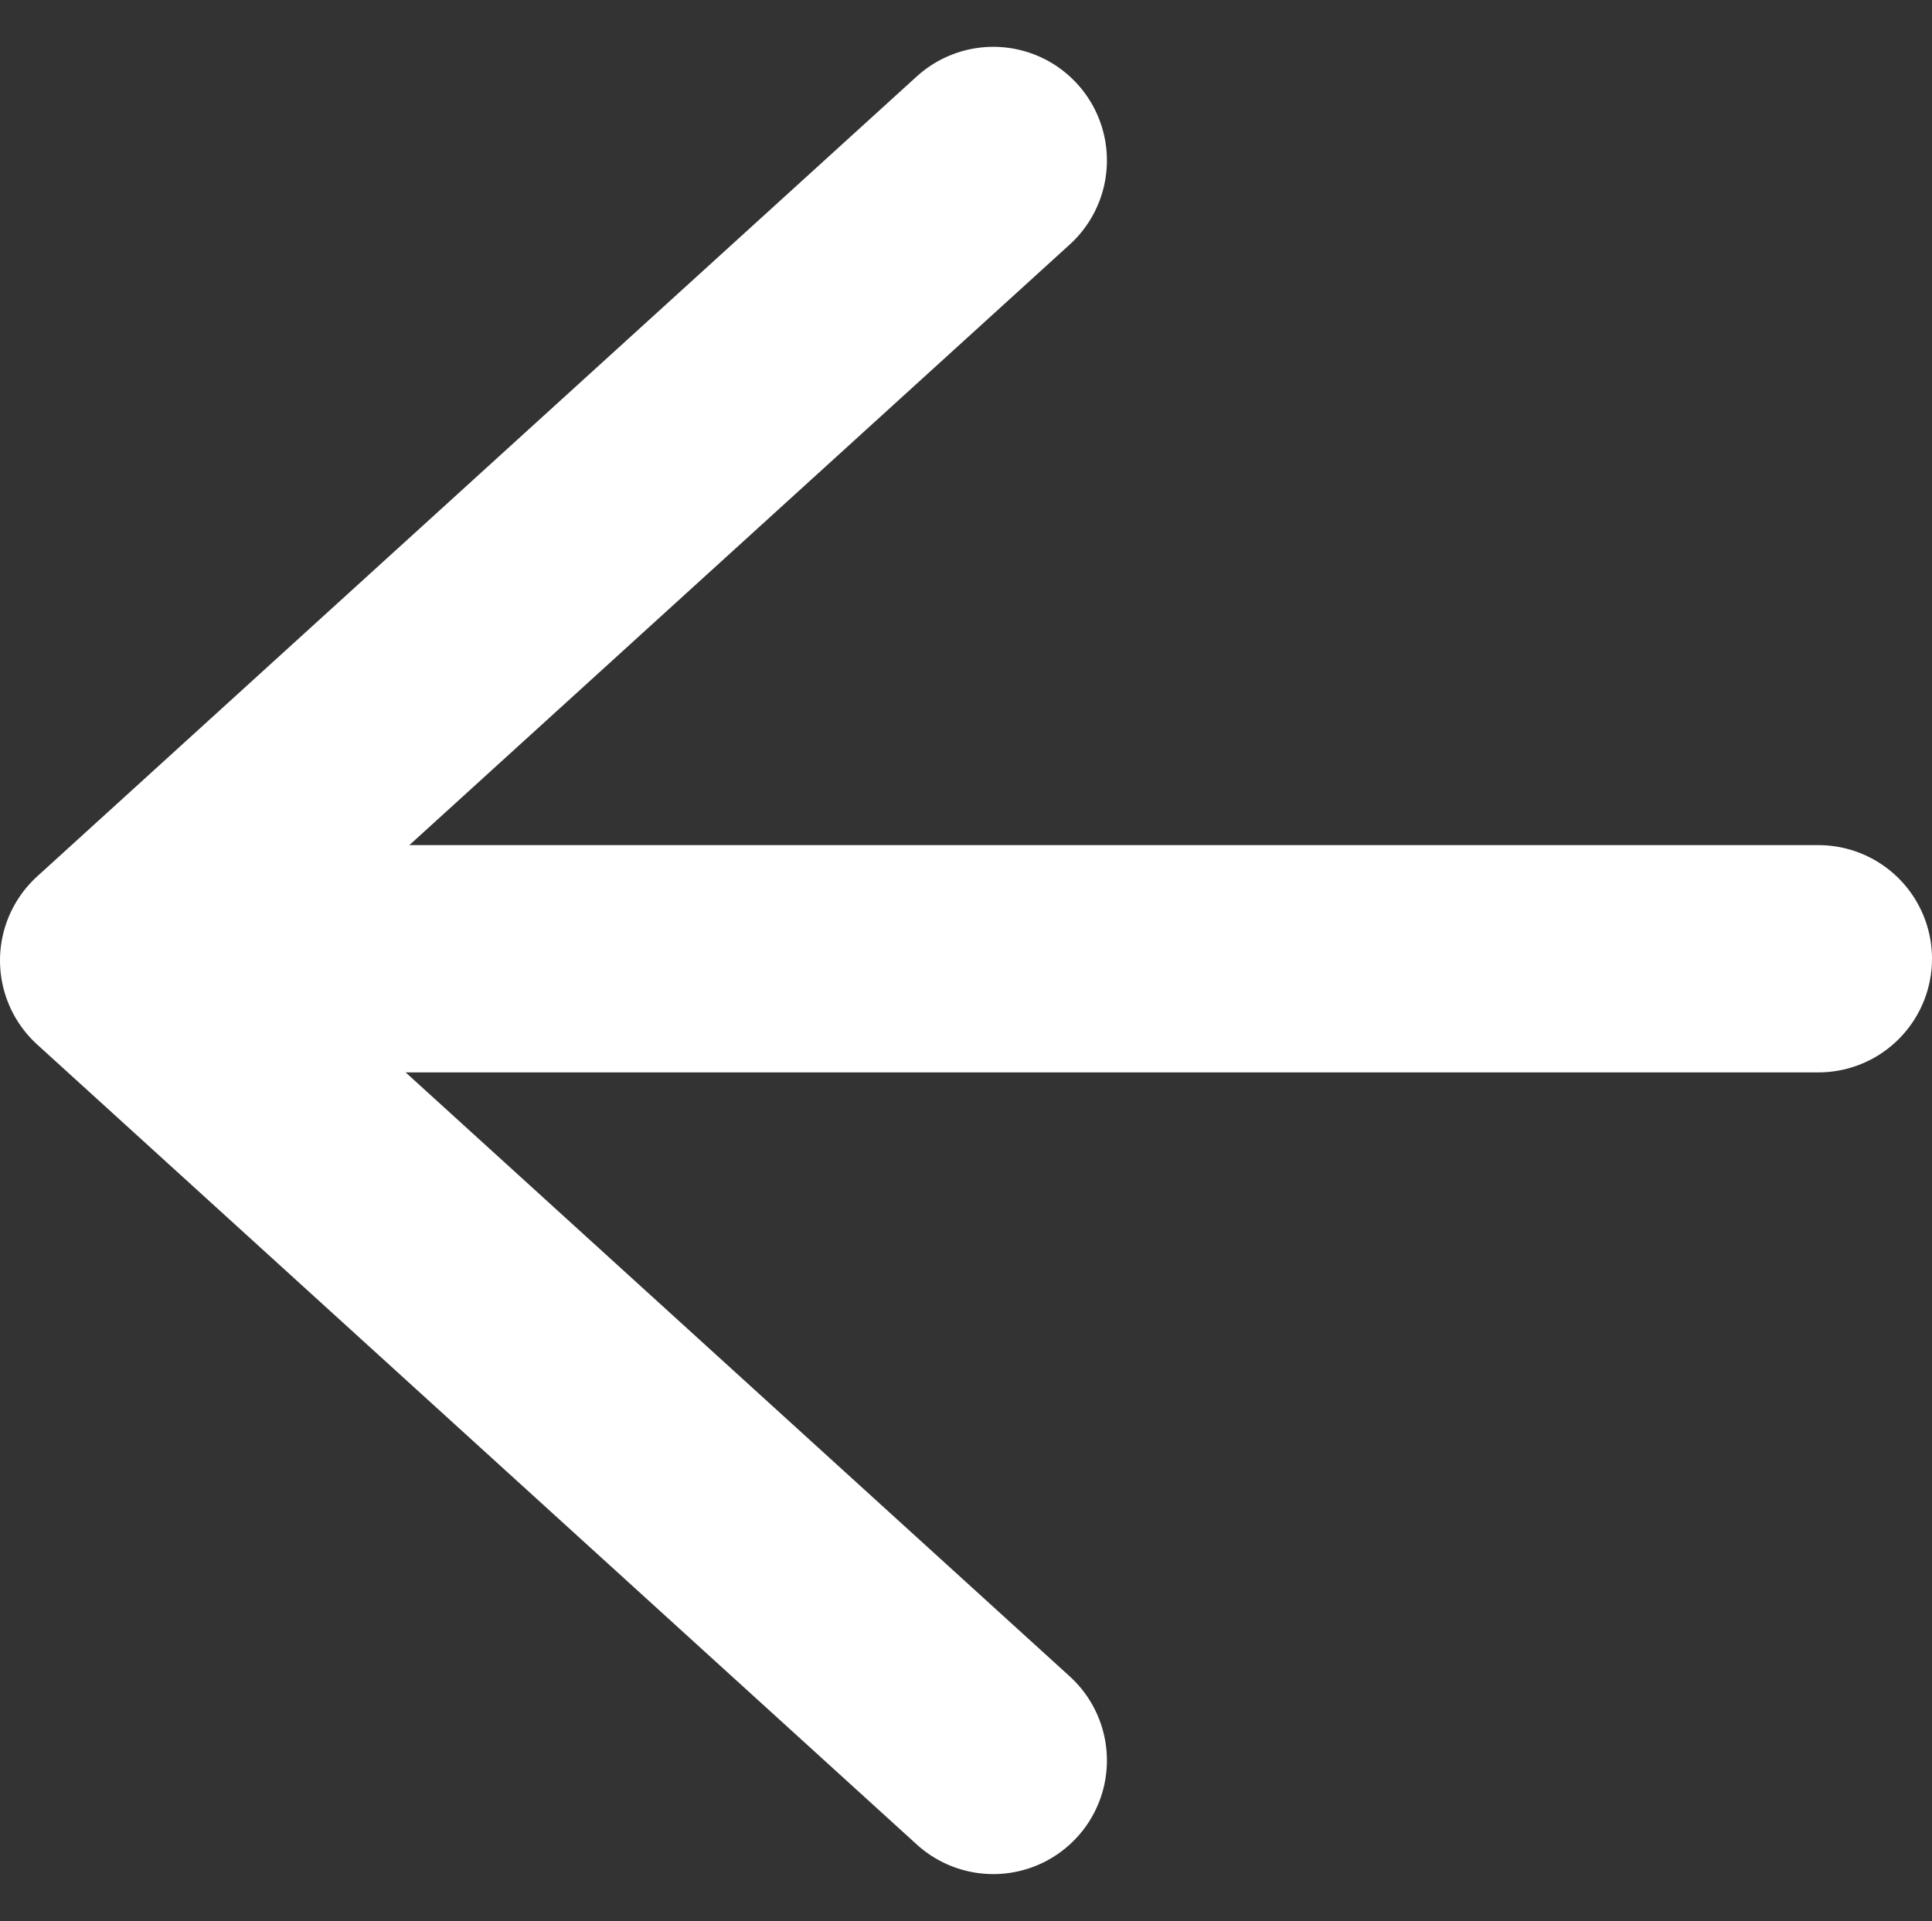
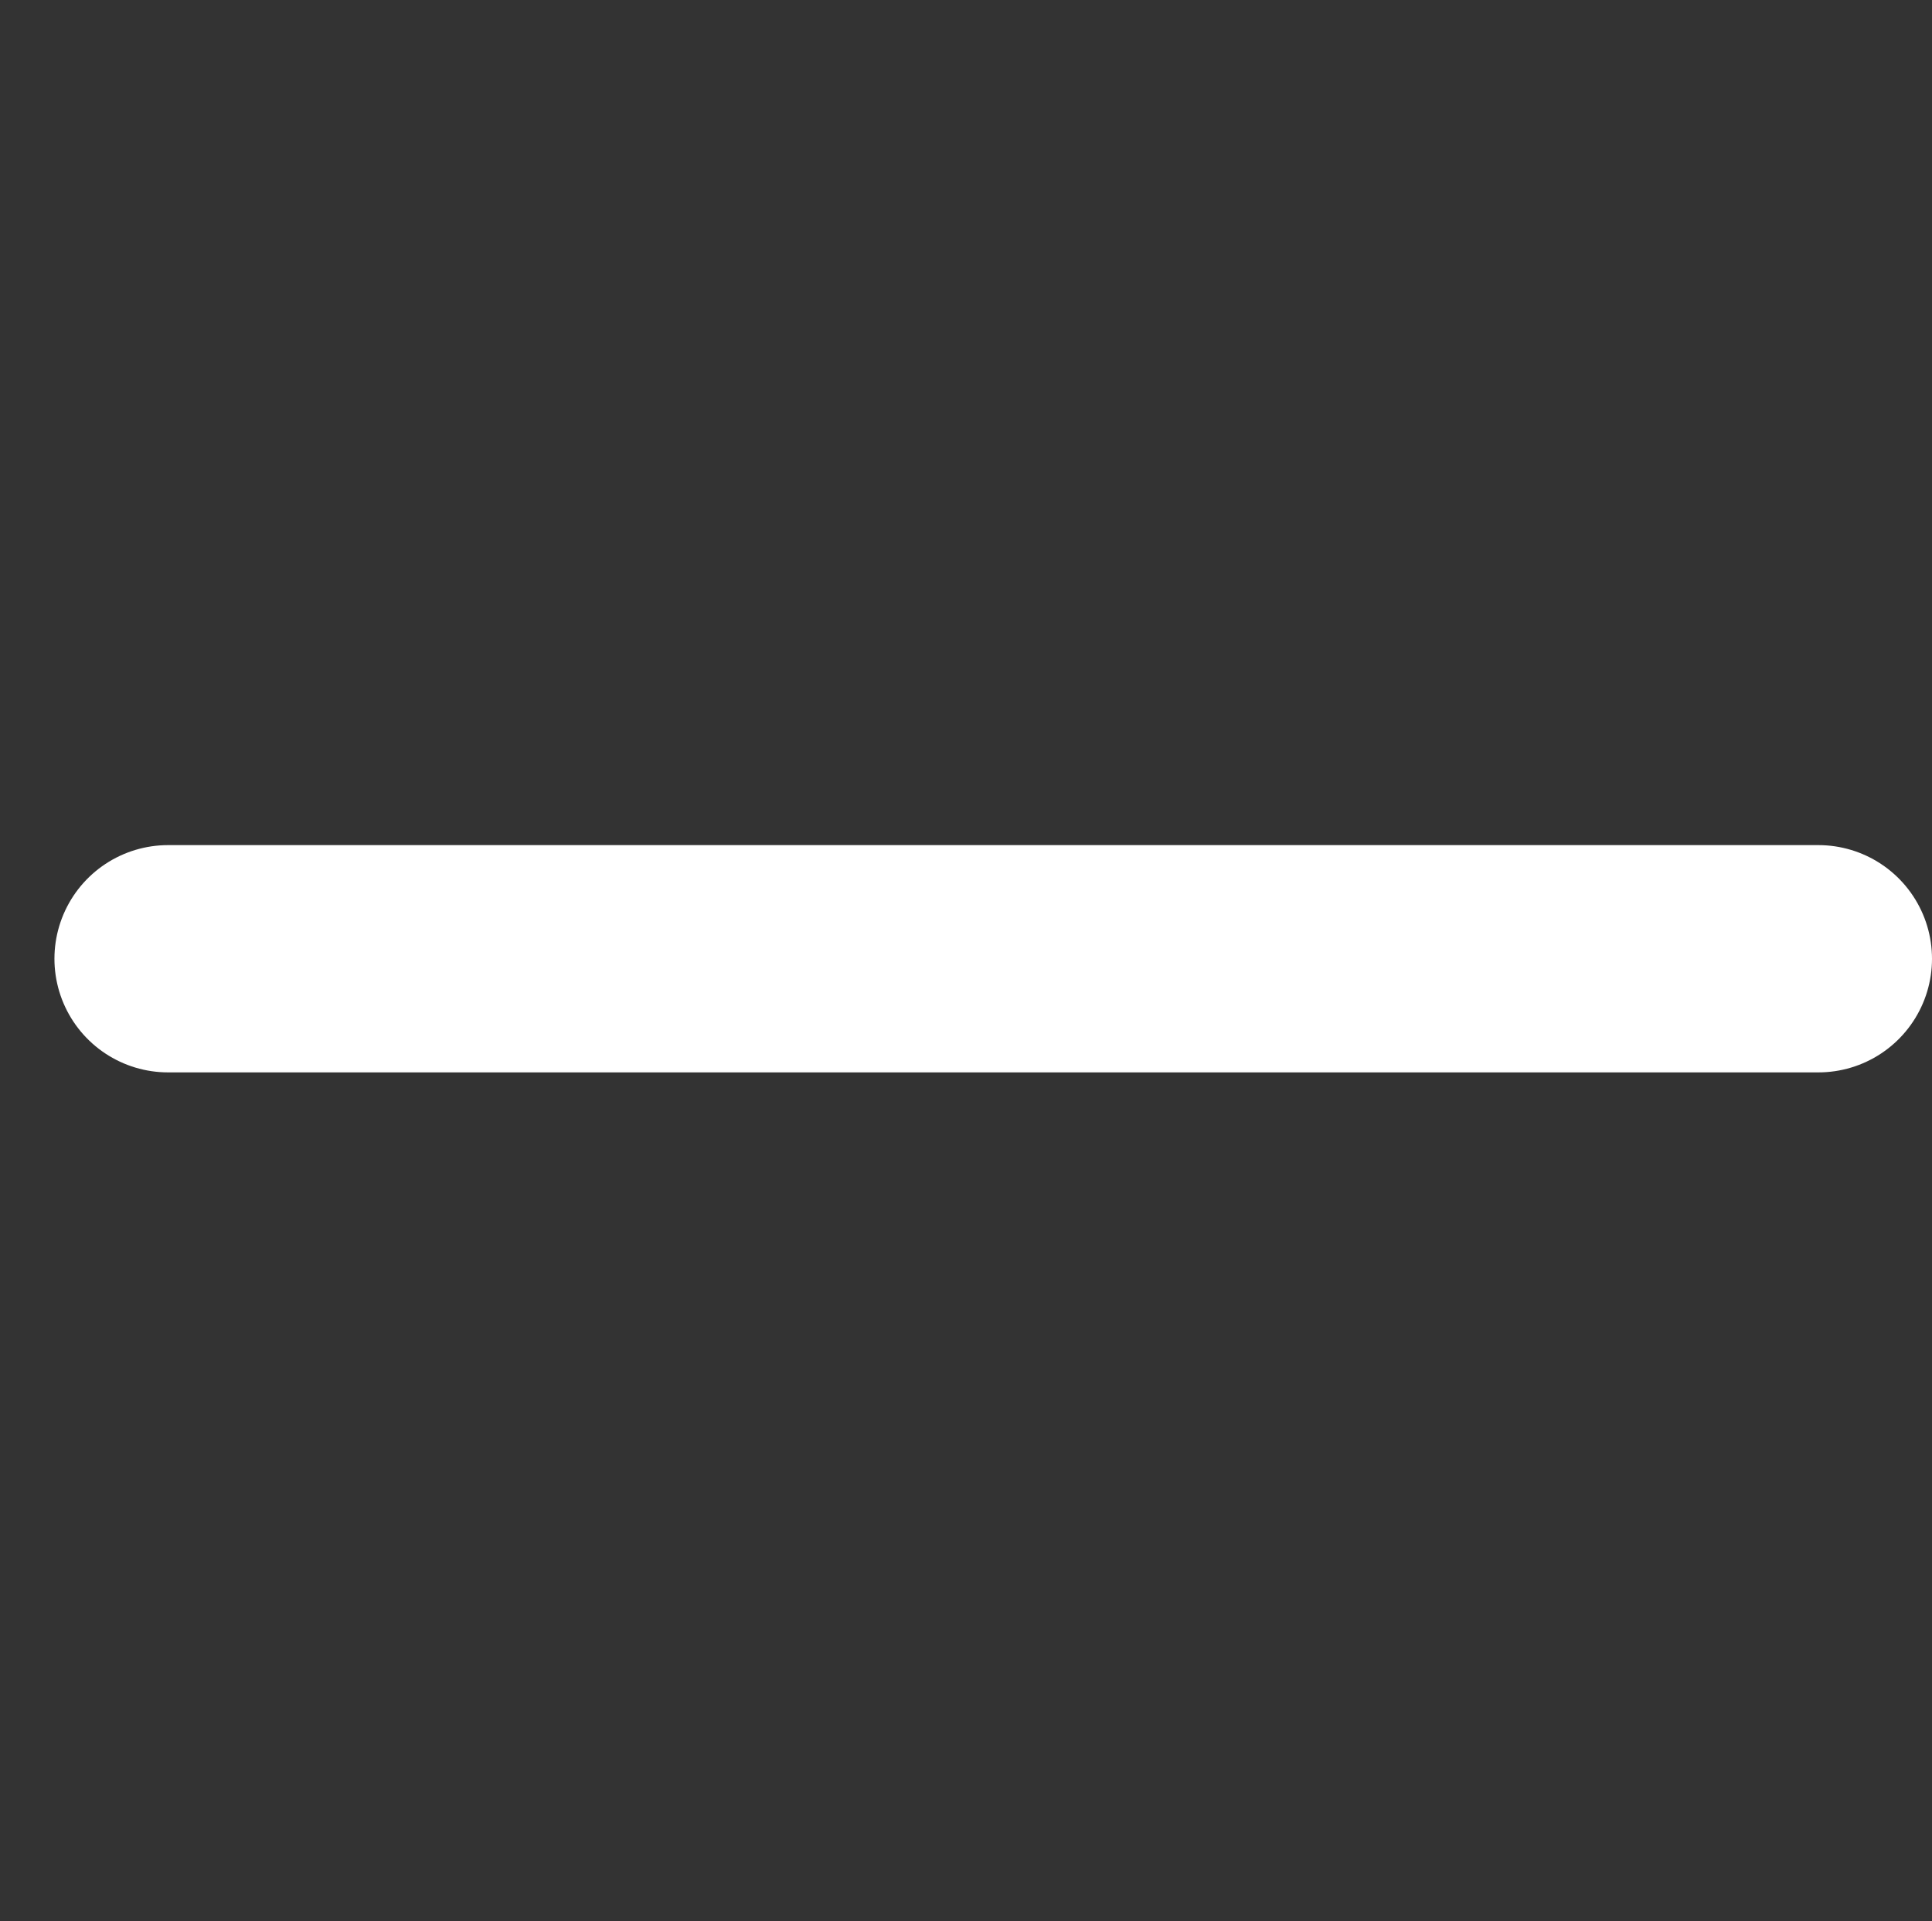
<svg xmlns="http://www.w3.org/2000/svg" width="17" height="16.905" viewBox="0 0 17 16.905">
  <rect x="0" y="0" width="17" height="16.905" fill="#333333" stroke="none" />
  <g id="flecha" transform="translate(304 392.292) rotate(180)">
-     <path id="Trazado_1120" data-name="Trazado 1120" d="M284,371l7.74,7.04L284,385.08" transform="translate(11.26 5.8)" fill="none" stroke="#fff" stroke-linecap="round" stroke-linejoin="round" stroke-width="2" />
    <line id="Línea_157" data-name="Línea 157" x2="14.521" transform="translate(288 383.855)" fill="none" stroke="#fff" stroke-linecap="round" stroke-width="2" />
  </g>
</svg>